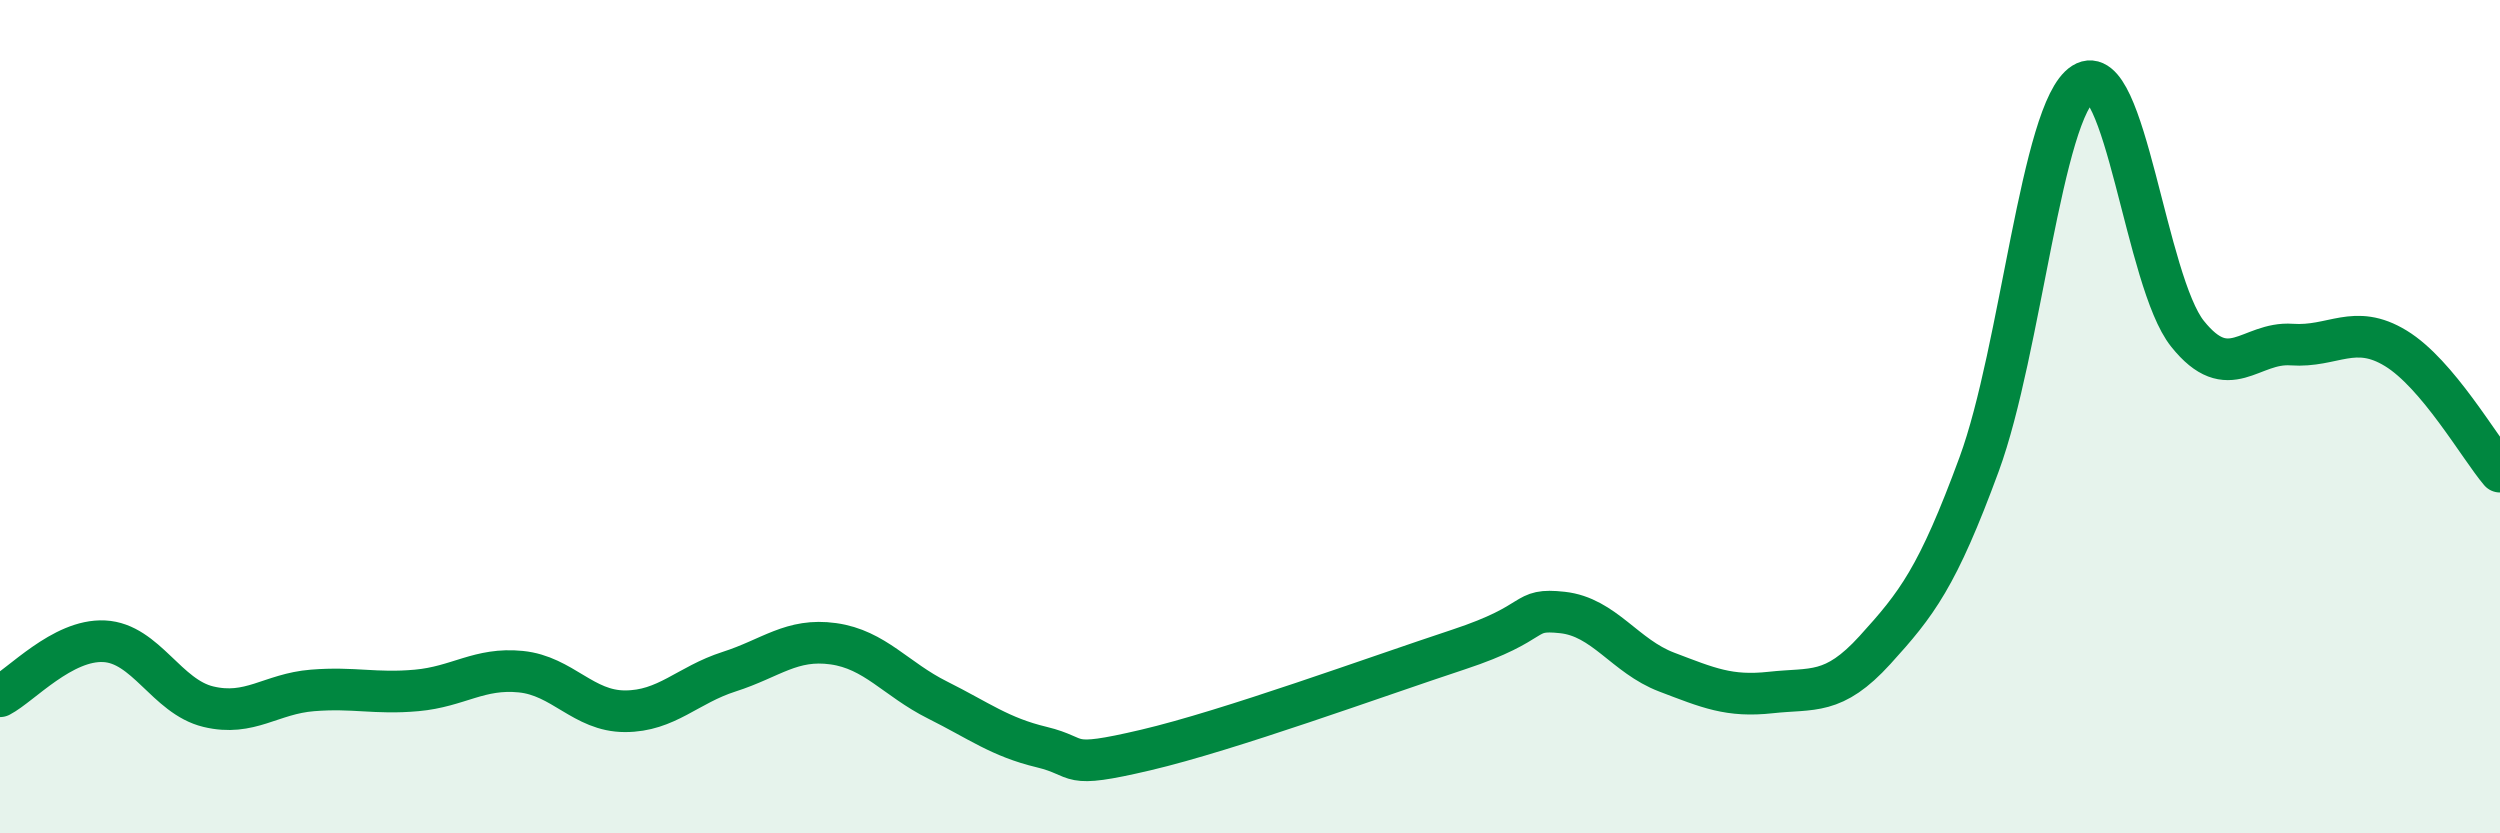
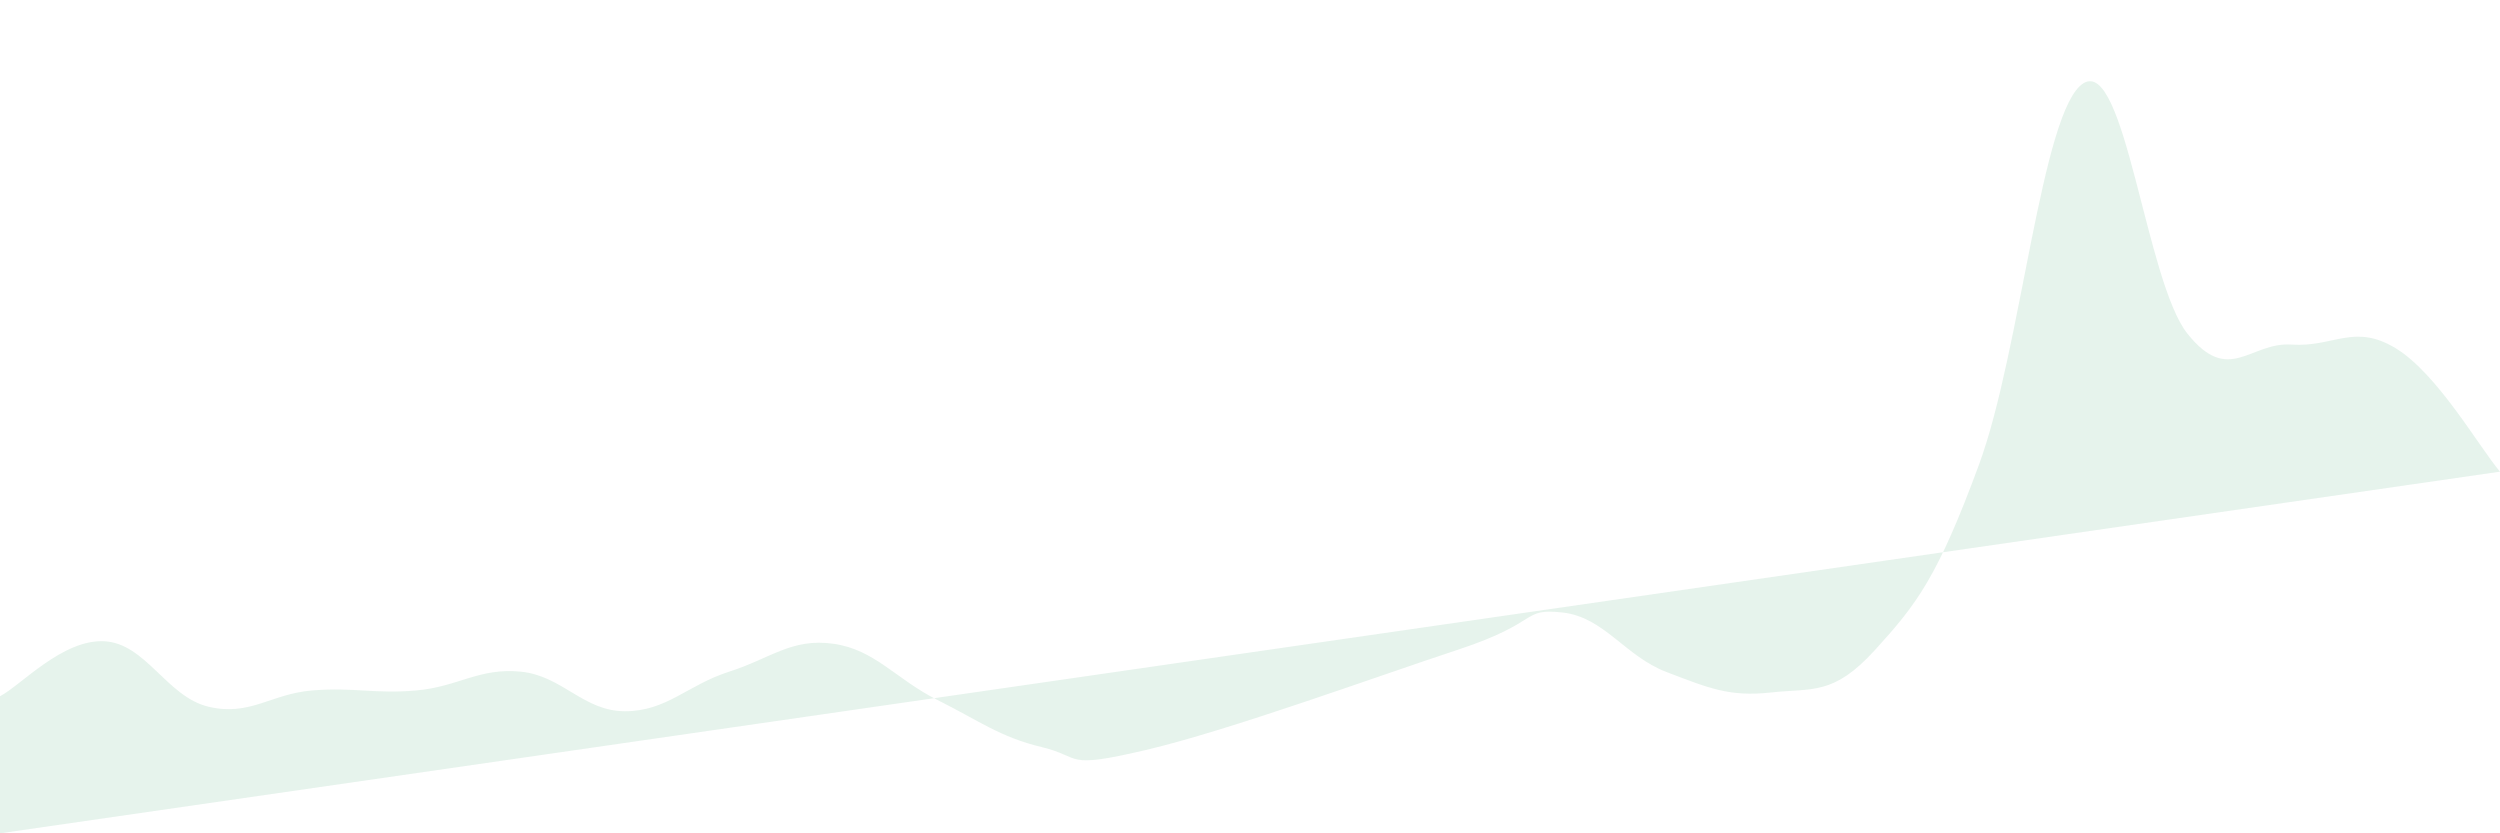
<svg xmlns="http://www.w3.org/2000/svg" width="60" height="20" viewBox="0 0 60 20">
-   <path d="M 0,16.71 C 0.5,16.45 1.5,15.34 2.5,15.39 C 3.5,15.44 4,16.72 5,16.96 C 6,17.2 6.5,16.65 7.5,16.57 C 8.5,16.49 9,16.66 10,16.57 C 11,16.48 11.5,16.02 12.5,16.12 C 13.5,16.22 14,17.07 15,17.07 C 16,17.07 16.5,16.44 17.5,16.12 C 18.5,15.8 19,15.31 20,15.45 C 21,15.59 21.5,16.3 22.5,16.8 C 23.5,17.3 24,17.69 25,17.93 C 26,18.17 25.5,18.47 27.5,18 C 29.5,17.53 33,16.25 35,15.59 C 37,14.93 36.5,14.59 37.5,14.7 C 38.5,14.81 39,15.75 40,16.13 C 41,16.51 41.5,16.73 42.5,16.62 C 43.5,16.51 44,16.7 45,15.6 C 46,14.5 46.5,13.86 47.5,11.14 C 48.5,8.42 49,2.63 50,2 C 51,1.37 51.5,6.76 52.5,8.01 C 53.5,9.26 54,8.2 55,8.27 C 56,8.34 56.5,7.75 57.5,8.36 C 58.5,8.97 59.5,10.73 60,11.32L60 20L0 20Z" fill="#008740" opacity="0.1" stroke-linecap="round" stroke-linejoin="round" />
-   <path d="M 0,16.71 C 0.5,16.45 1.5,15.34 2.5,15.39 C 3.5,15.44 4,16.72 5,16.96 C 6,17.2 6.5,16.65 7.5,16.57 C 8.5,16.49 9,16.66 10,16.57 C 11,16.48 11.5,16.02 12.5,16.12 C 13.5,16.22 14,17.07 15,17.07 C 16,17.07 16.5,16.44 17.5,16.12 C 18.5,15.8 19,15.31 20,15.45 C 21,15.59 21.5,16.3 22.5,16.8 C 23.5,17.3 24,17.69 25,17.93 C 26,18.17 25.5,18.47 27.5,18 C 29.5,17.53 33,16.25 35,15.59 C 37,14.93 36.5,14.59 37.5,14.7 C 38.5,14.81 39,15.75 40,16.13 C 41,16.51 41.5,16.73 42.5,16.62 C 43.5,16.51 44,16.7 45,15.6 C 46,14.5 46.5,13.86 47.5,11.14 C 48.5,8.42 49,2.63 50,2 C 51,1.37 51.5,6.76 52.5,8.01 C 53.5,9.26 54,8.2 55,8.27 C 56,8.34 56.5,7.75 57.5,8.36 C 58.5,8.97 59.5,10.73 60,11.32" stroke="#008740" stroke-width="1" fill="none" stroke-linecap="round" stroke-linejoin="round" />
+   <path d="M 0,16.71 C 0.5,16.45 1.5,15.34 2.5,15.39 C 3.5,15.44 4,16.72 5,16.96 C 6,17.2 6.5,16.65 7.5,16.57 C 8.5,16.49 9,16.66 10,16.57 C 11,16.48 11.5,16.02 12.5,16.12 C 13.5,16.22 14,17.07 15,17.07 C 16,17.07 16.5,16.44 17.5,16.12 C 18.5,15.8 19,15.31 20,15.45 C 21,15.59 21.5,16.3 22.5,16.8 C 23.5,17.3 24,17.69 25,17.93 C 26,18.17 25.5,18.47 27.5,18 C 29.5,17.53 33,16.25 35,15.59 C 37,14.93 36.5,14.59 37.5,14.7 C 38.5,14.81 39,15.75 40,16.13 C 41,16.51 41.5,16.73 42.5,16.62 C 43.5,16.51 44,16.7 45,15.6 C 46,14.5 46.5,13.86 47.5,11.14 C 48.5,8.42 49,2.63 50,2 C 51,1.37 51.5,6.76 52.5,8.01 C 53.5,9.26 54,8.2 55,8.27 C 56,8.34 56.5,7.75 57.5,8.36 C 58.5,8.97 59.5,10.73 60,11.32L0 20Z" fill="#008740" opacity="0.1" stroke-linecap="round" stroke-linejoin="round" />
</svg>